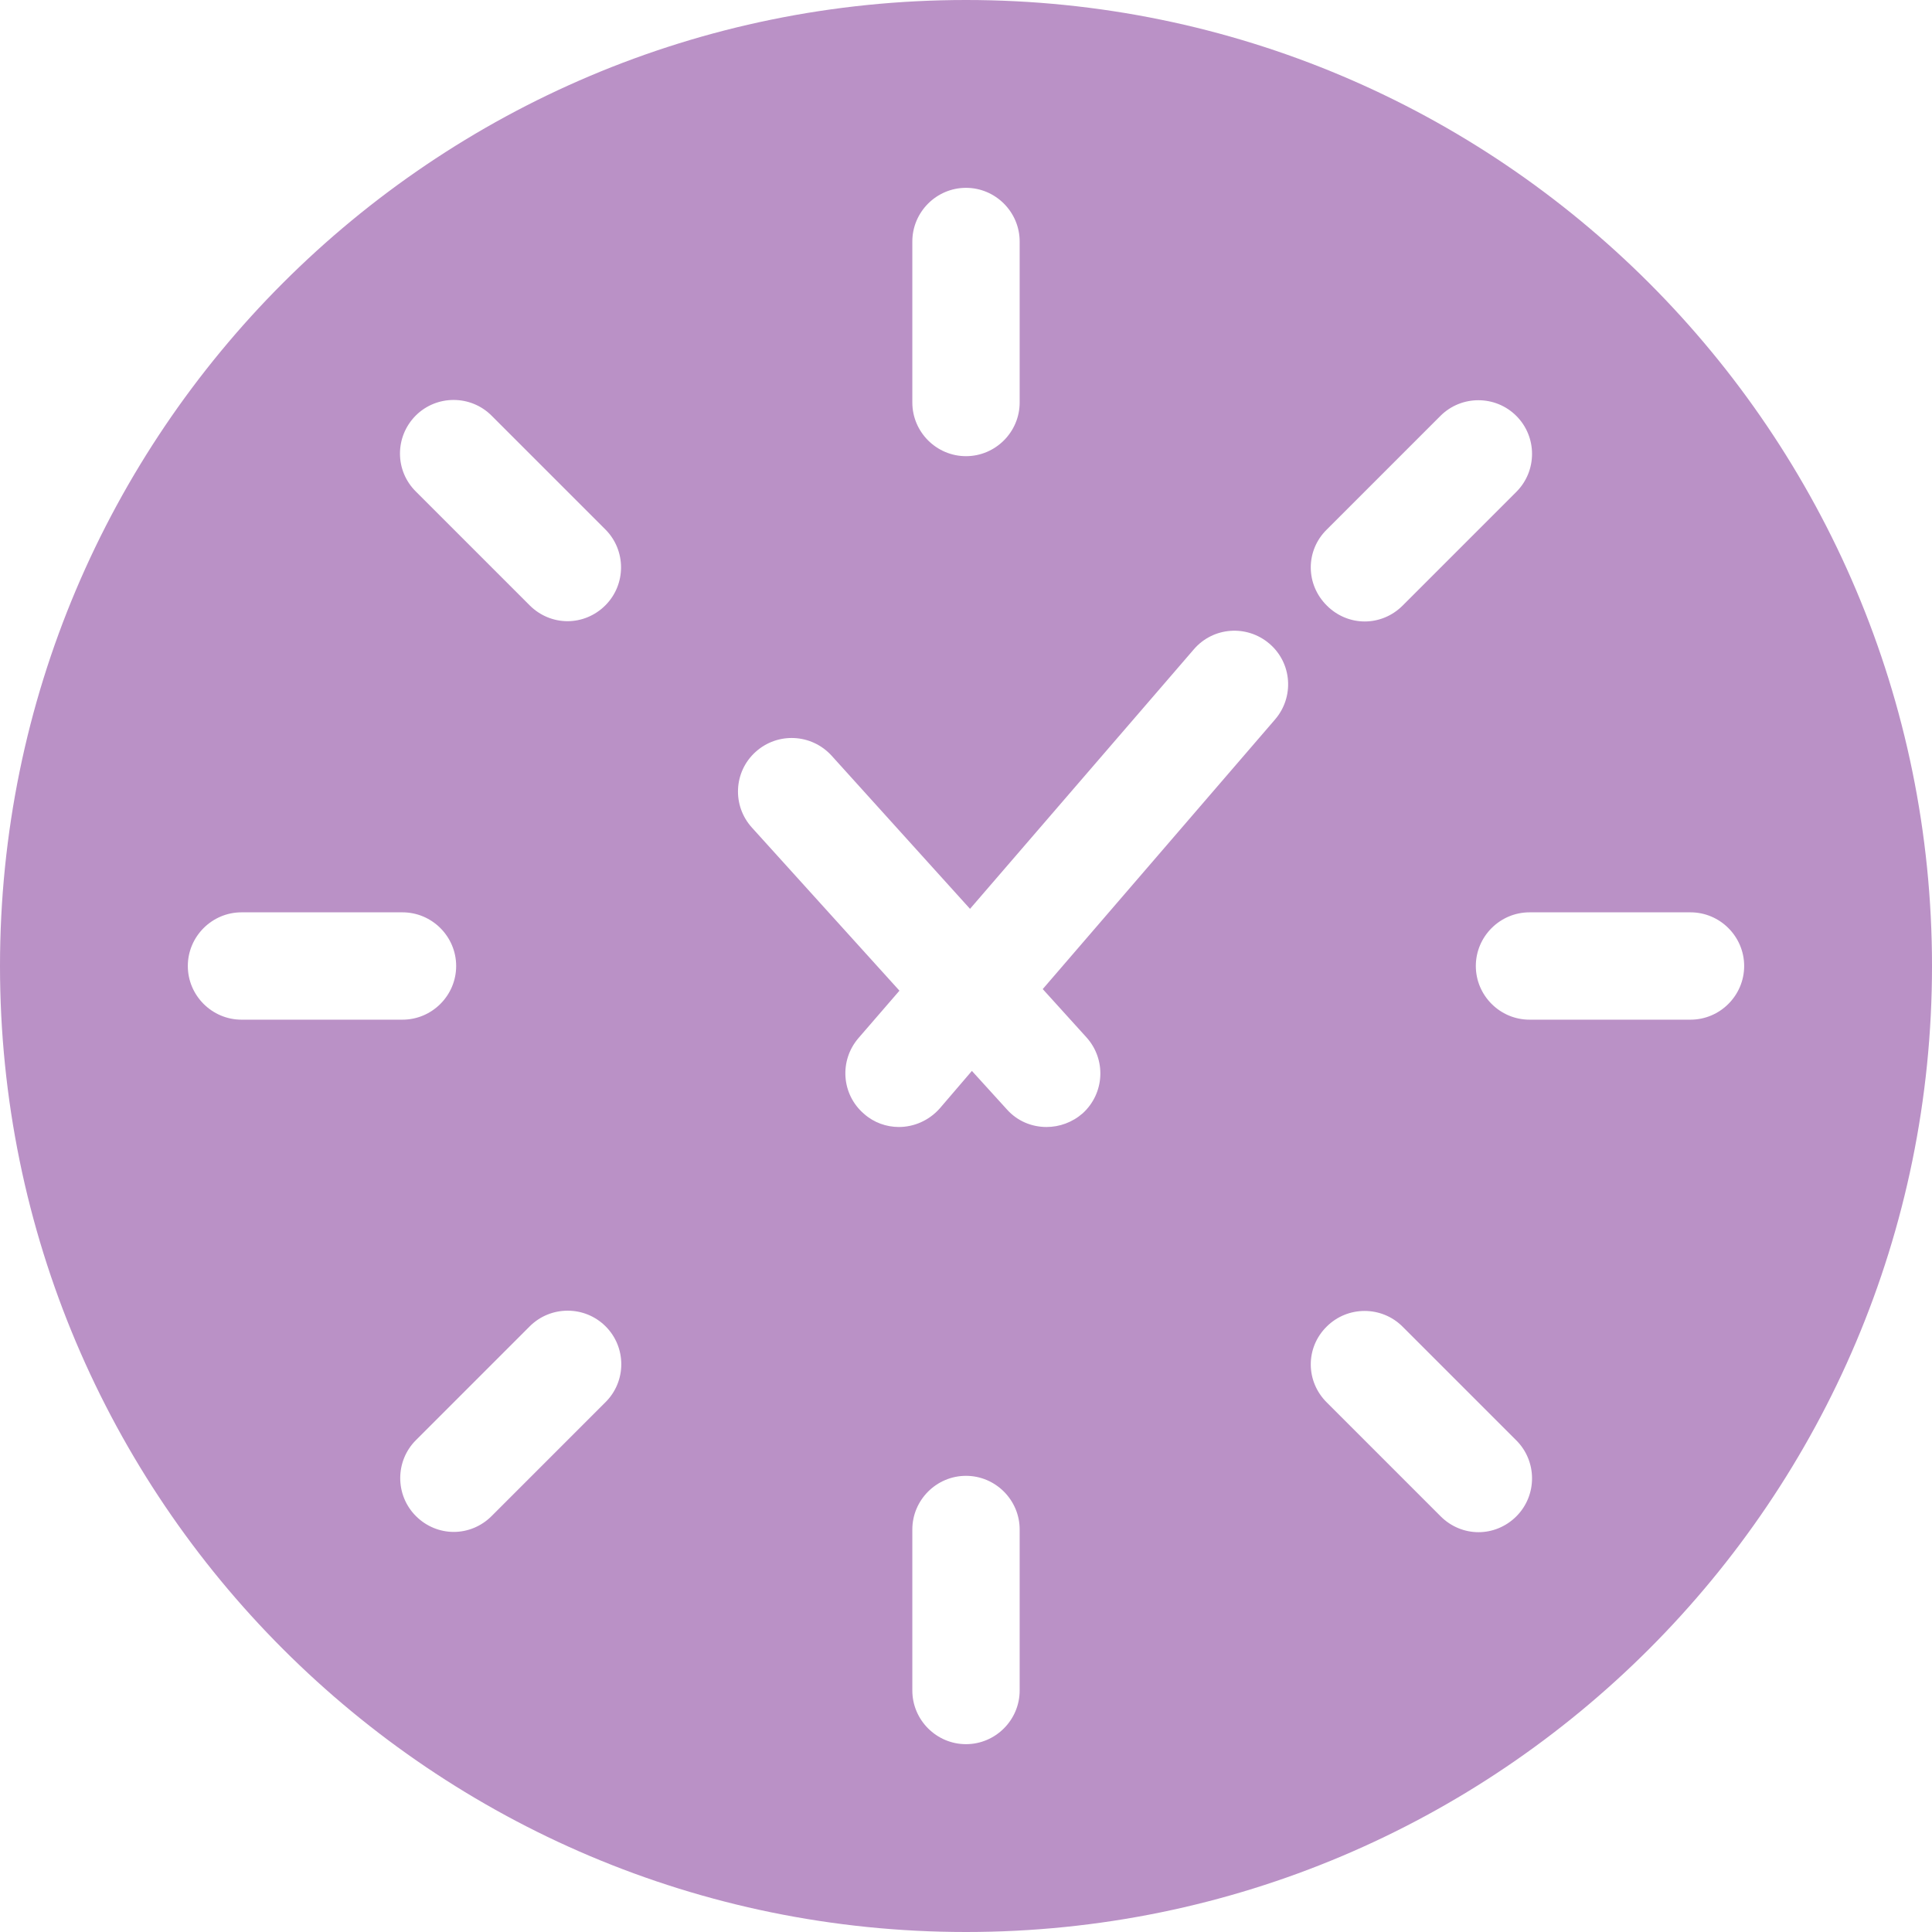
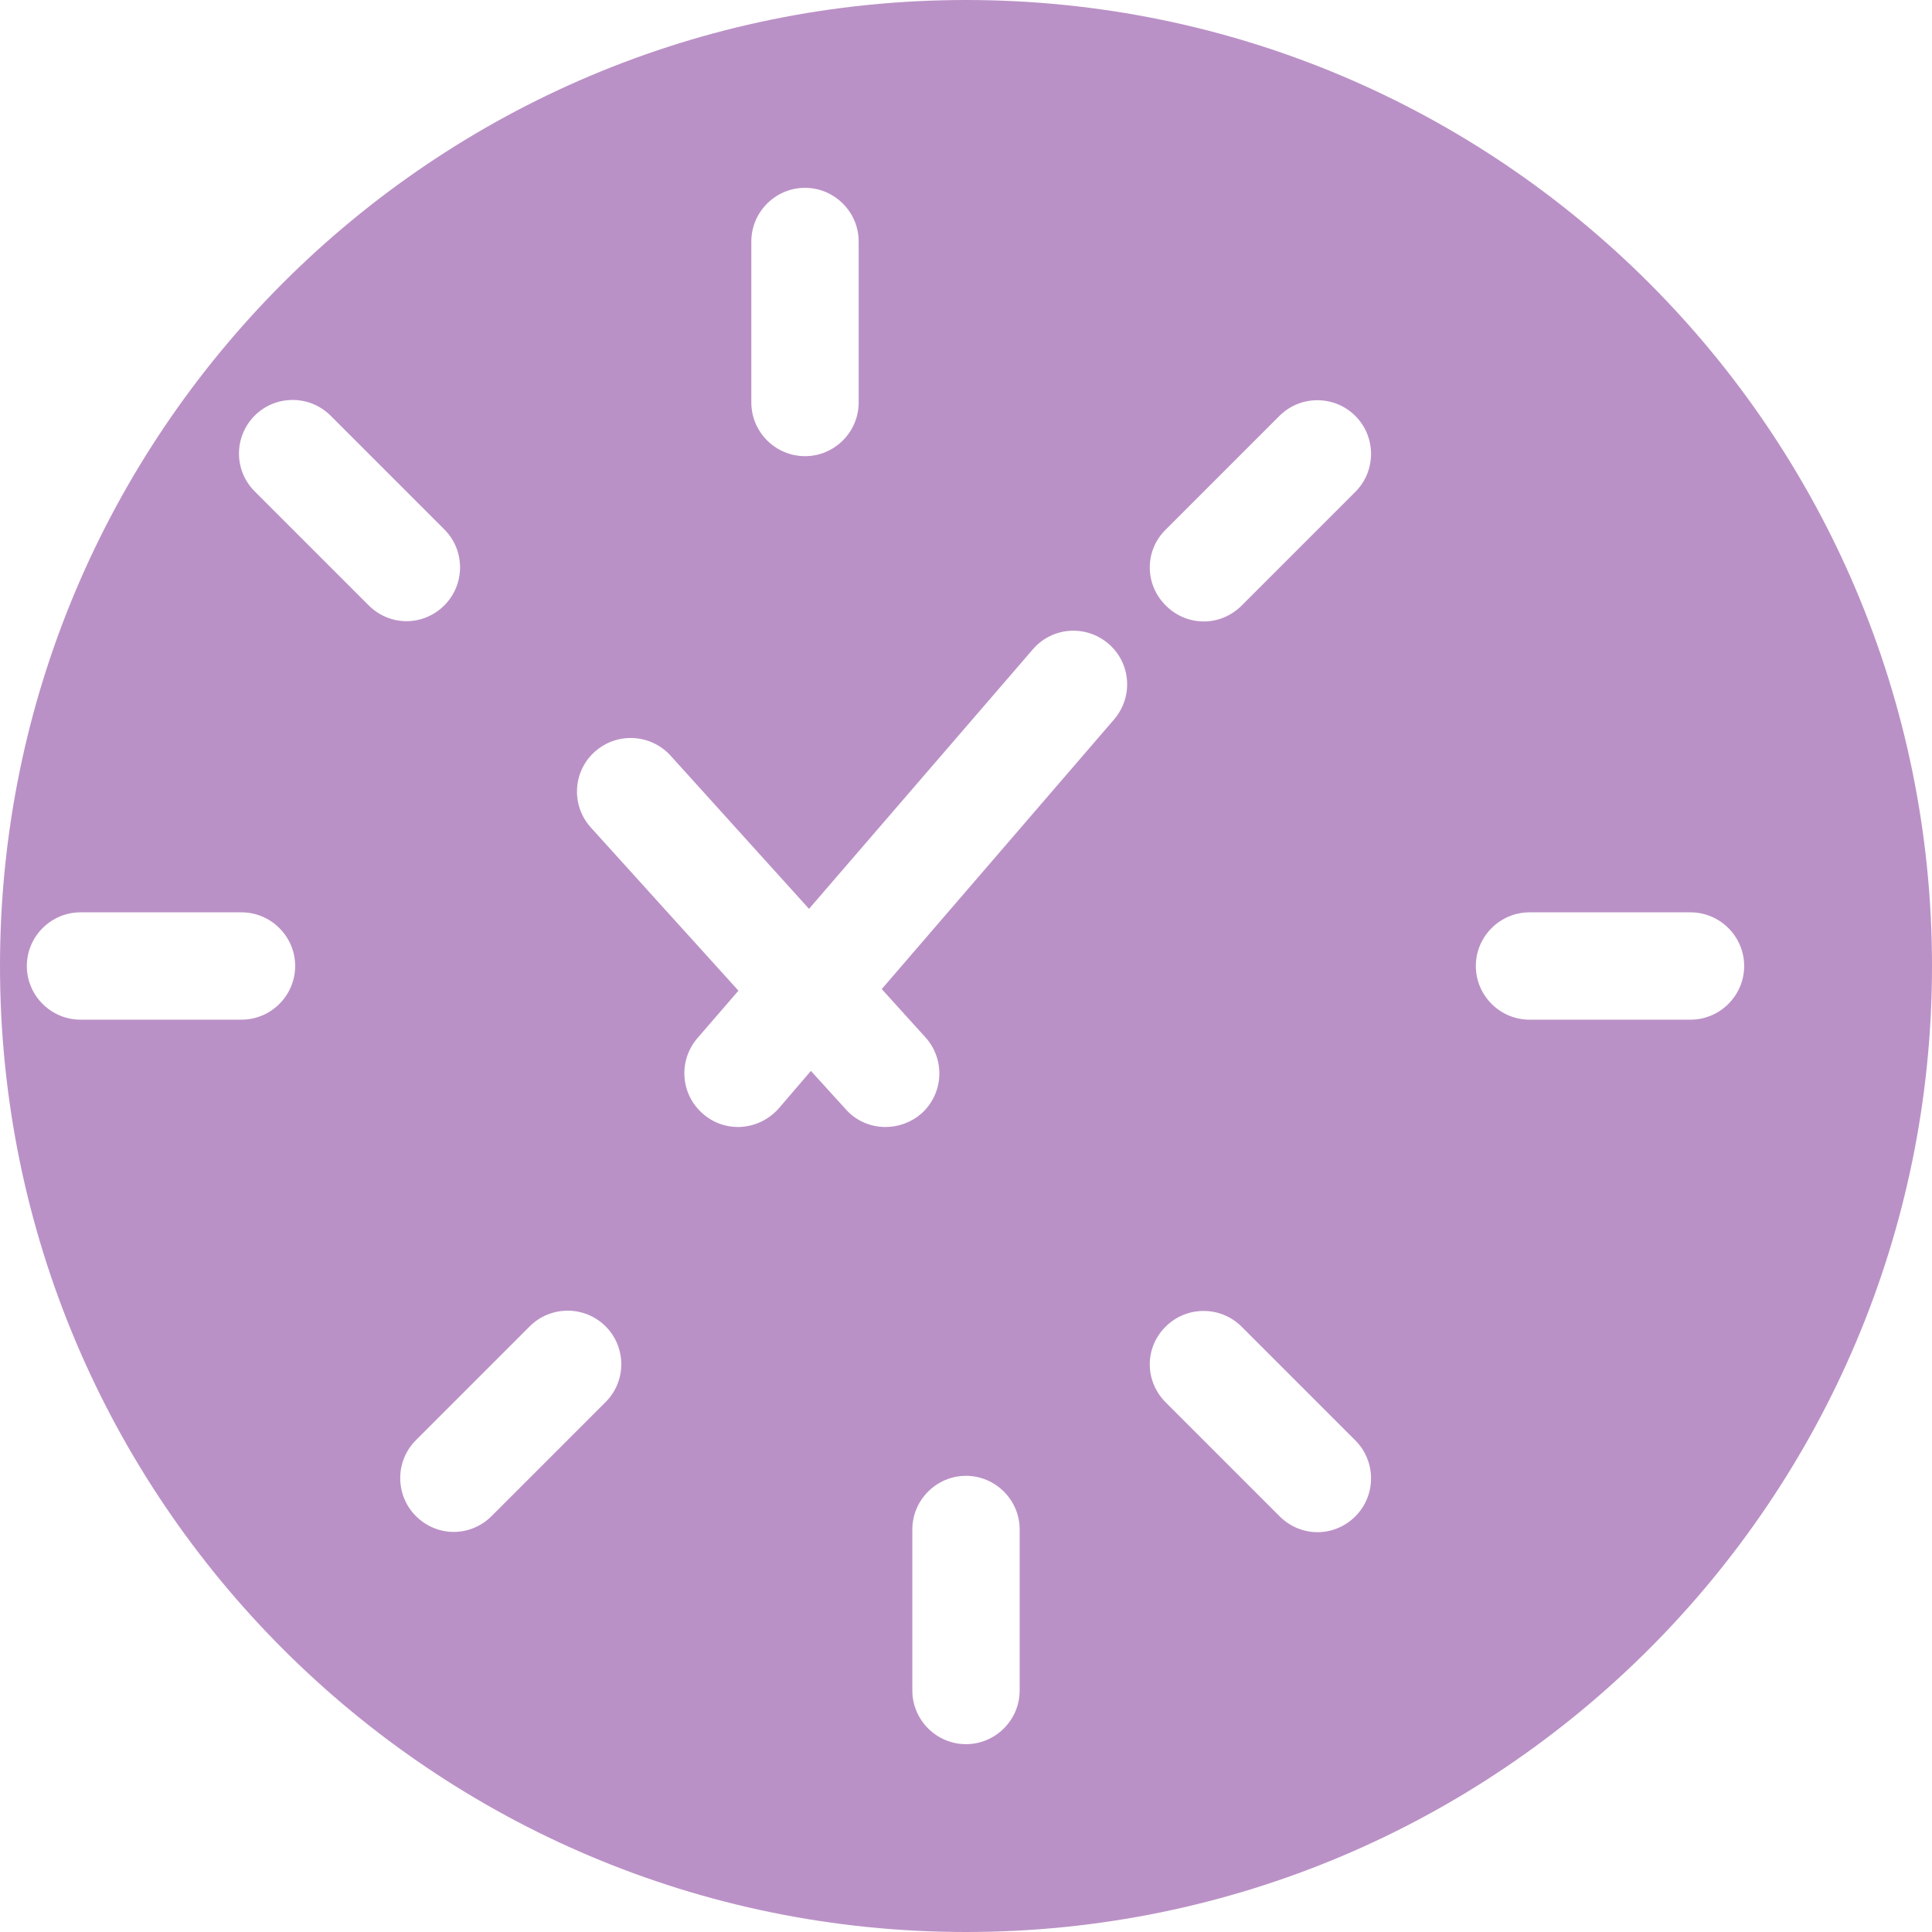
<svg xmlns="http://www.w3.org/2000/svg" version="1.1" width="512" height="512" x="0" y="0" viewBox="0 0 446.711 446.711" style="enable-background:new 0 0 512 512" xml:space="preserve" class="">
  <g>
    <g>
      <g>
-         <path d="m223.356 446.711c123.342 0 223.356-100.014 223.356-223.356s-100.014-223.355-223.356-223.355-223.356 100.014-223.356 223.356 100.014 223.355 223.356 223.355zm-83.386-122.473-26.306 26.306c-2.42 2.42-5.584 3.661-8.748 3.661s-6.328-1.241-8.748-3.661c-4.839-4.839-4.839-12.719 0-17.558l26.306-26.306c4.839-4.839 12.719-4.839 17.558 0s4.839 12.719-.062 17.558zm95.794 66.634c0 6.825-5.584 12.409-12.409 12.409s-12.409-5.584-12.409-12.409v-37.226c0-6.825 5.584-12.409 12.409-12.409s12.409 5.584 12.409 12.409zm155.108-179.925c6.825 0 12.409 5.584 12.409 12.409s-5.584 12.409-12.409 12.409h-37.226c-6.825 0-12.409-5.584-12.409-12.409s5.584-12.409 12.409-12.409zm-84.13-88.474 26.306-26.306c4.839-4.839 12.719-4.839 17.558 0s4.839 12.719 0 17.558l-26.306 26.307c-2.42 2.42-5.584 3.661-8.748 3.661s-6.328-1.241-8.748-3.661c-4.964-4.902-4.964-12.719-.062-17.559zm0 184.269c4.839-4.839 12.719-4.839 17.558 0l26.306 26.306c4.839 4.839 4.839 12.719 0 17.558-2.42 2.42-5.584 3.661-8.748 3.661s-6.328-1.241-8.748-3.661l-26.306-26.306c-4.964-4.901-4.964-12.719-.062-17.558zm-95.795-250.903c0-6.825 5.584-12.409 12.409-12.409s12.409 5.584 12.409 12.409v37.226c0 6.825-5.584 12.409-12.409 12.409s-12.409-5.584-12.409-12.409zm-36.233 118.006c5.088-4.591 12.905-4.219 17.558.869l32.014 35.427 51.744-59.996c4.467-5.212 12.285-5.77 17.496-1.303 5.212 4.467 5.77 12.285 1.303 17.496l-53.729 62.353 10.113 11.168c4.591 5.088 4.219 12.905-.869 17.558-2.42 2.109-5.398 3.164-8.376 3.164-3.412 0-6.763-1.365-9.182-4.095l-8.066-8.872-7.445 8.686c-2.482 2.792-5.956 4.281-9.431 4.281-2.854 0-5.77-.993-8.066-3.04-5.212-4.467-5.77-12.285-1.303-17.496l9.493-10.982-34.124-37.722c-4.59-5.087-4.218-12.905.87-17.496zm-78.609-77.74c4.839-4.839 12.719-4.839 17.558 0l26.306 26.306c4.839 4.839 4.839 12.719 0 17.558-2.42 2.42-5.584 3.661-8.748 3.661s-6.328-1.241-8.748-3.661l-26.306-26.306c-4.901-4.839-4.901-12.657-.062-17.558zm-52.675 127.251c0-6.825 5.584-12.409 12.409-12.409h37.226c6.825 0 12.409 5.584 12.409 12.409s-5.584 12.409-12.409 12.409h-37.226c-6.825-.001-12.409-5.585-12.409-12.409z" fill="#BA91C6" data-original="#000000" />
+         <path d="m223.356 446.711c123.342 0 223.356-100.014 223.356-223.356s-100.014-223.355-223.356-223.355-223.356 100.014-223.356 223.356 100.014 223.355 223.356 223.355zm-83.386-122.473-26.306 26.306c-2.42 2.42-5.584 3.661-8.748 3.661s-6.328-1.241-8.748-3.661c-4.839-4.839-4.839-12.719 0-17.558l26.306-26.306c4.839-4.839 12.719-4.839 17.558 0s4.839 12.719-.062 17.558zm95.794 66.634c0 6.825-5.584 12.409-12.409 12.409s-12.409-5.584-12.409-12.409v-37.226c0-6.825 5.584-12.409 12.409-12.409s12.409 5.584 12.409 12.409zm155.108-179.925c6.825 0 12.409 5.584 12.409 12.409s-5.584 12.409-12.409 12.409h-37.226c-6.825 0-12.409-5.584-12.409-12.409s5.584-12.409 12.409-12.409m-84.13-88.474 26.306-26.306c4.839-4.839 12.719-4.839 17.558 0s4.839 12.719 0 17.558l-26.306 26.307c-2.42 2.42-5.584 3.661-8.748 3.661s-6.328-1.241-8.748-3.661c-4.964-4.902-4.964-12.719-.062-17.559zm0 184.269c4.839-4.839 12.719-4.839 17.558 0l26.306 26.306c4.839 4.839 4.839 12.719 0 17.558-2.42 2.42-5.584 3.661-8.748 3.661s-6.328-1.241-8.748-3.661l-26.306-26.306c-4.964-4.901-4.964-12.719-.062-17.558zm-95.795-250.903c0-6.825 5.584-12.409 12.409-12.409s12.409 5.584 12.409 12.409v37.226c0 6.825-5.584 12.409-12.409 12.409s-12.409-5.584-12.409-12.409zm-36.233 118.006c5.088-4.591 12.905-4.219 17.558.869l32.014 35.427 51.744-59.996c4.467-5.212 12.285-5.77 17.496-1.303 5.212 4.467 5.77 12.285 1.303 17.496l-53.729 62.353 10.113 11.168c4.591 5.088 4.219 12.905-.869 17.558-2.42 2.109-5.398 3.164-8.376 3.164-3.412 0-6.763-1.365-9.182-4.095l-8.066-8.872-7.445 8.686c-2.482 2.792-5.956 4.281-9.431 4.281-2.854 0-5.77-.993-8.066-3.04-5.212-4.467-5.77-12.285-1.303-17.496l9.493-10.982-34.124-37.722c-4.59-5.087-4.218-12.905.87-17.496zm-78.609-77.74c4.839-4.839 12.719-4.839 17.558 0l26.306 26.306c4.839 4.839 4.839 12.719 0 17.558-2.42 2.42-5.584 3.661-8.748 3.661s-6.328-1.241-8.748-3.661l-26.306-26.306c-4.901-4.839-4.901-12.657-.062-17.558zm-52.675 127.251c0-6.825 5.584-12.409 12.409-12.409h37.226c6.825 0 12.409 5.584 12.409 12.409s-5.584 12.409-12.409 12.409h-37.226c-6.825-.001-12.409-5.585-12.409-12.409z" fill="#BA91C6" data-original="#000000" />
      </g>
    </g>
  </g>
</svg>